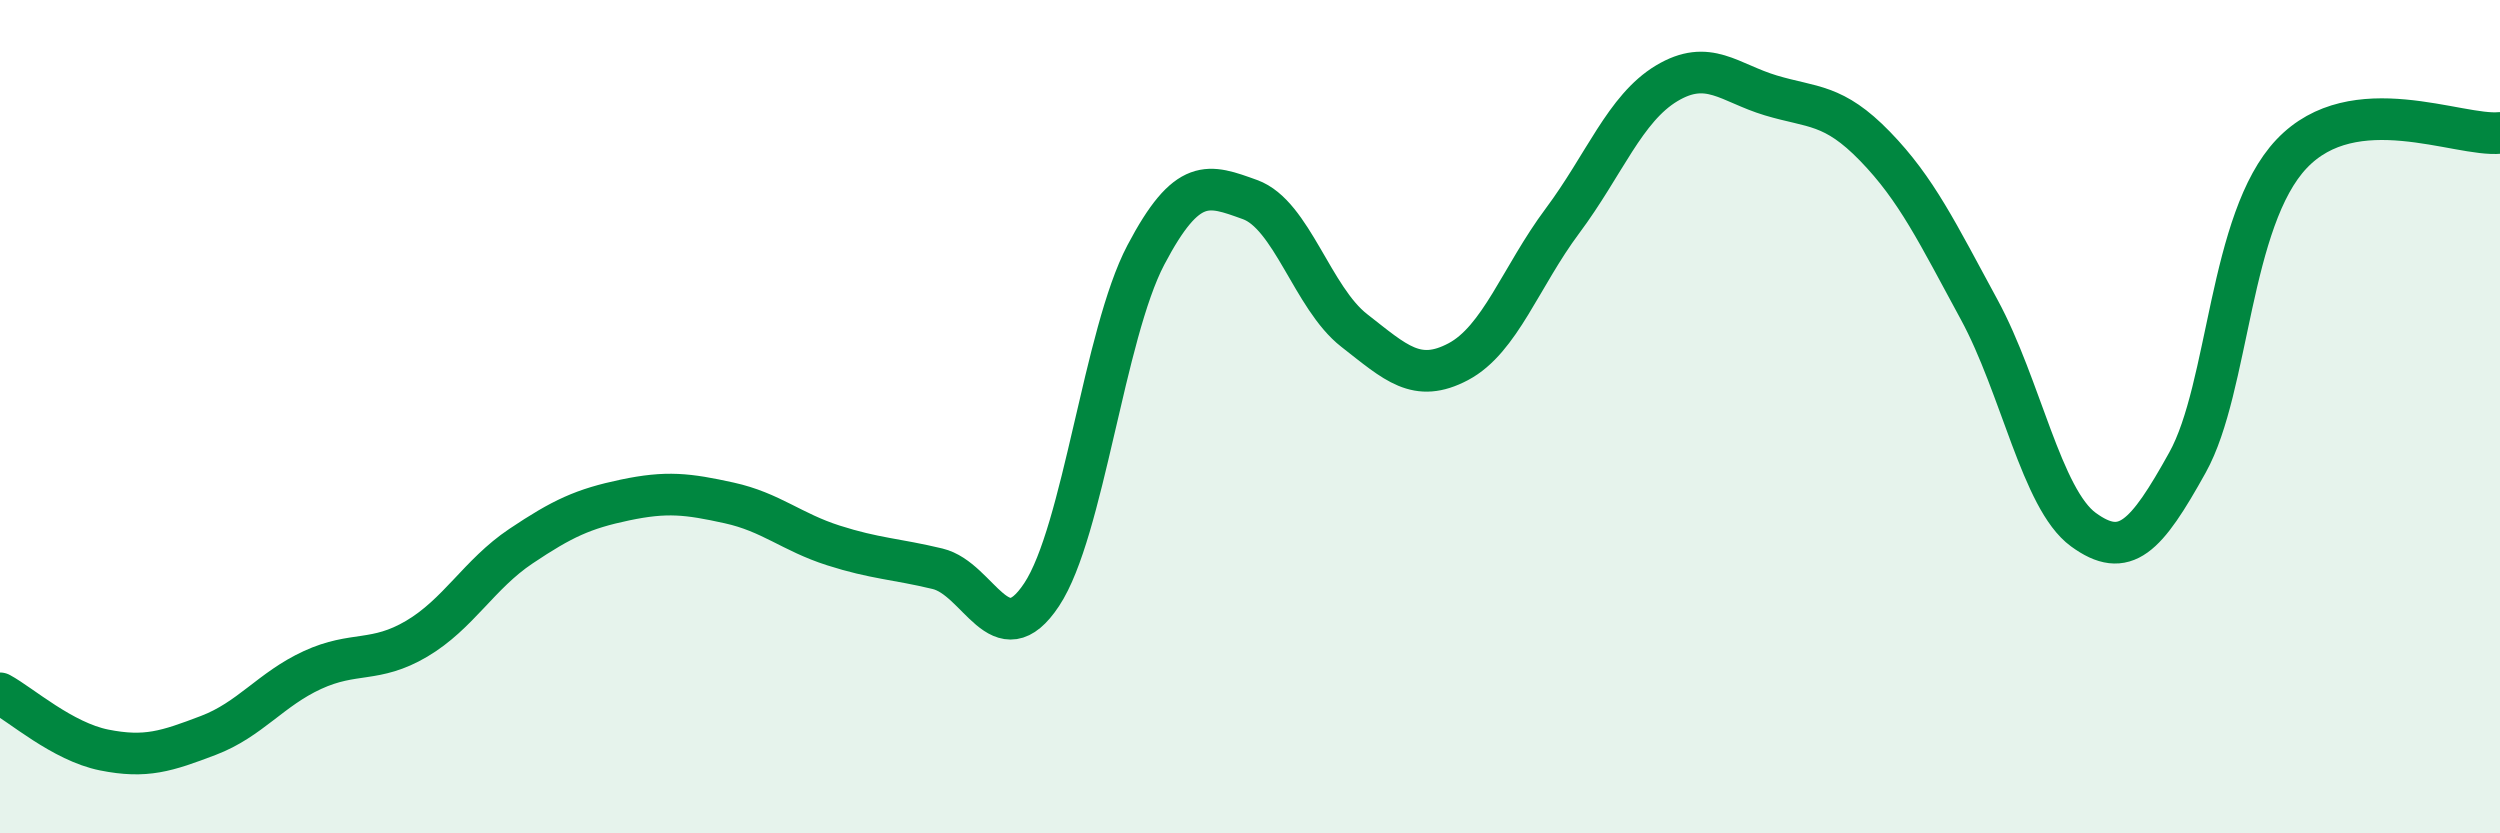
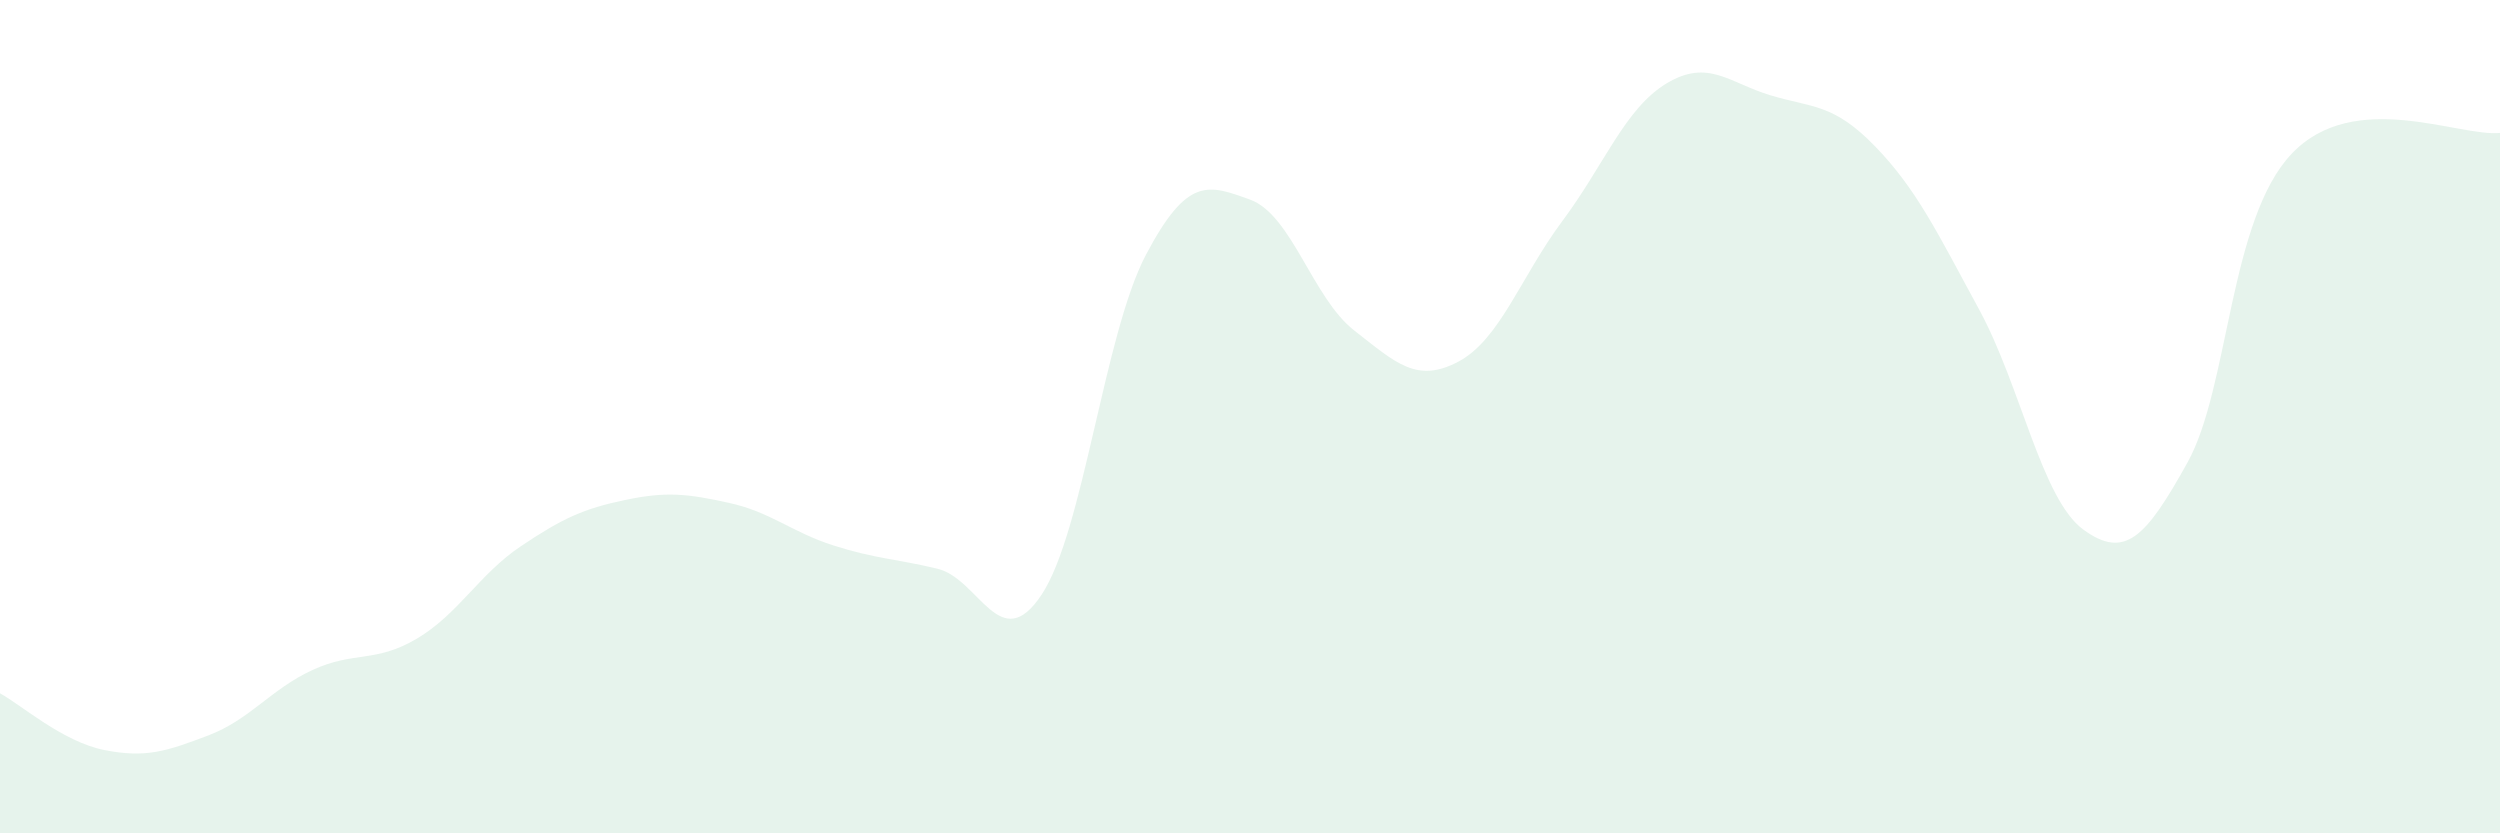
<svg xmlns="http://www.w3.org/2000/svg" width="60" height="20" viewBox="0 0 60 20">
  <path d="M 0,16.64 C 0.5,16.91 1.5,17.8 2.5,18 C 3.5,18.2 4,18.03 5,17.65 C 6,17.27 6.5,16.54 7.5,16.08 C 8.5,15.62 9,15.92 10,15.33 C 11,14.74 11.5,13.78 12.5,13.11 C 13.5,12.44 14,12.21 15,12 C 16,11.79 16.5,11.85 17.5,12.07 C 18.5,12.29 19,12.77 20,13.09 C 21,13.41 21.5,13.41 22.5,13.65 C 23.5,13.89 24,15.78 25,14.27 C 26,12.76 26.5,8.02 27.5,6.12 C 28.5,4.22 29,4.43 30,4.79 C 31,5.15 31.5,7.15 32.5,7.93 C 33.5,8.71 34,9.21 35,8.68 C 36,8.15 36.5,6.64 37.5,5.3 C 38.5,3.96 39,2.6 40,2 C 41,1.4 41.5,1.99 42.5,2.29 C 43.5,2.59 44,2.48 45,3.51 C 46,4.54 46.5,5.59 47.5,7.43 C 48.5,9.27 49,11.98 50,12.71 C 51,13.44 51.5,12.9 52.5,11.1 C 53.5,9.3 53.5,5.27 55,3.69 C 56.5,2.11 59,3.29 60,3.19L60 20L0 20Z" fill="#008740" opacity="0.1" stroke-linecap="round" stroke-linejoin="round" />
-   <path d="M 0,16.64 C 0.5,16.91 1.5,17.8 2.5,18 C 3.5,18.2 4,18.03 5,17.65 C 6,17.27 6.5,16.54 7.5,16.08 C 8.5,15.62 9,15.92 10,15.33 C 11,14.74 11.5,13.78 12.5,13.11 C 13.5,12.44 14,12.21 15,12 C 16,11.79 16.5,11.85 17.5,12.07 C 18.5,12.29 19,12.77 20,13.09 C 21,13.41 21.5,13.41 22.5,13.65 C 23.5,13.89 24,15.78 25,14.27 C 26,12.76 26.5,8.02 27.5,6.12 C 28.5,4.22 29,4.43 30,4.79 C 31,5.15 31.5,7.15 32.5,7.93 C 33.5,8.71 34,9.21 35,8.68 C 36,8.15 36.5,6.64 37.5,5.3 C 38.5,3.96 39,2.6 40,2 C 41,1.4 41.5,1.99 42.5,2.29 C 43.5,2.59 44,2.48 45,3.51 C 46,4.54 46.5,5.59 47.5,7.43 C 48.5,9.27 49,11.98 50,12.71 C 51,13.44 51.5,12.9 52.5,11.1 C 53.5,9.3 53.5,5.27 55,3.69 C 56.5,2.11 59,3.29 60,3.19" stroke="#008740" stroke-width="1" fill="none" stroke-linecap="round" stroke-linejoin="round" />
</svg>